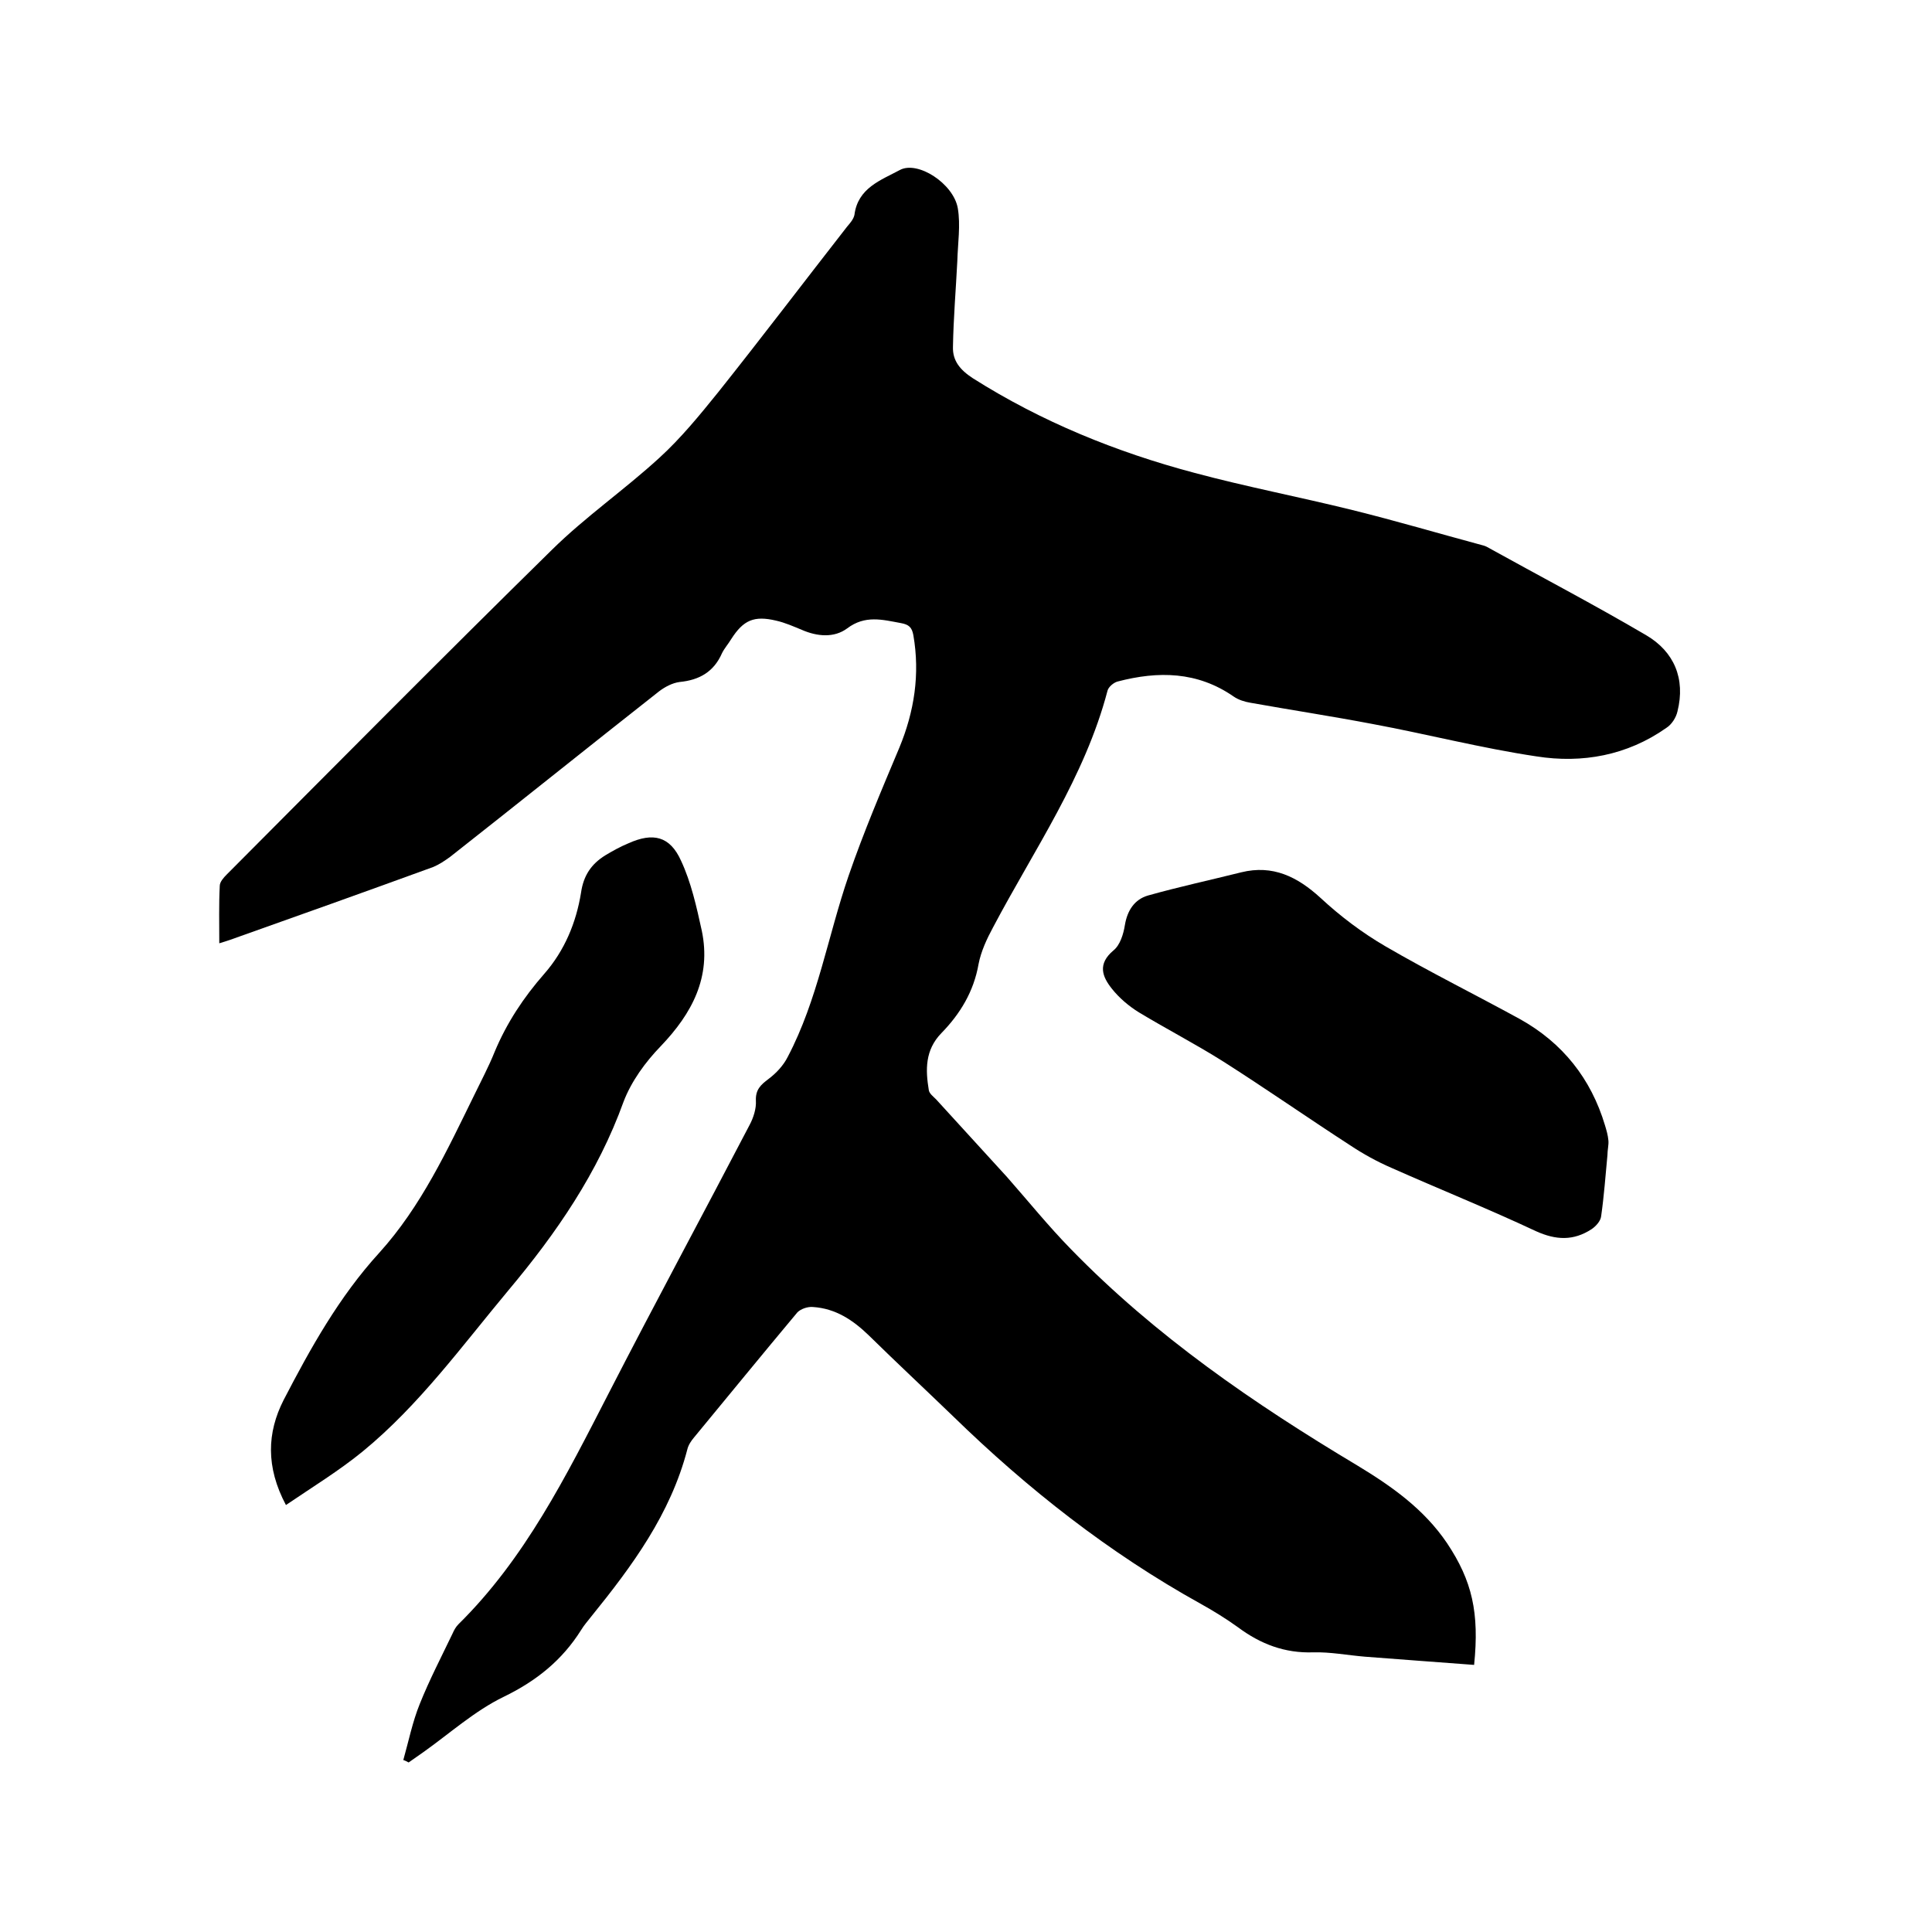
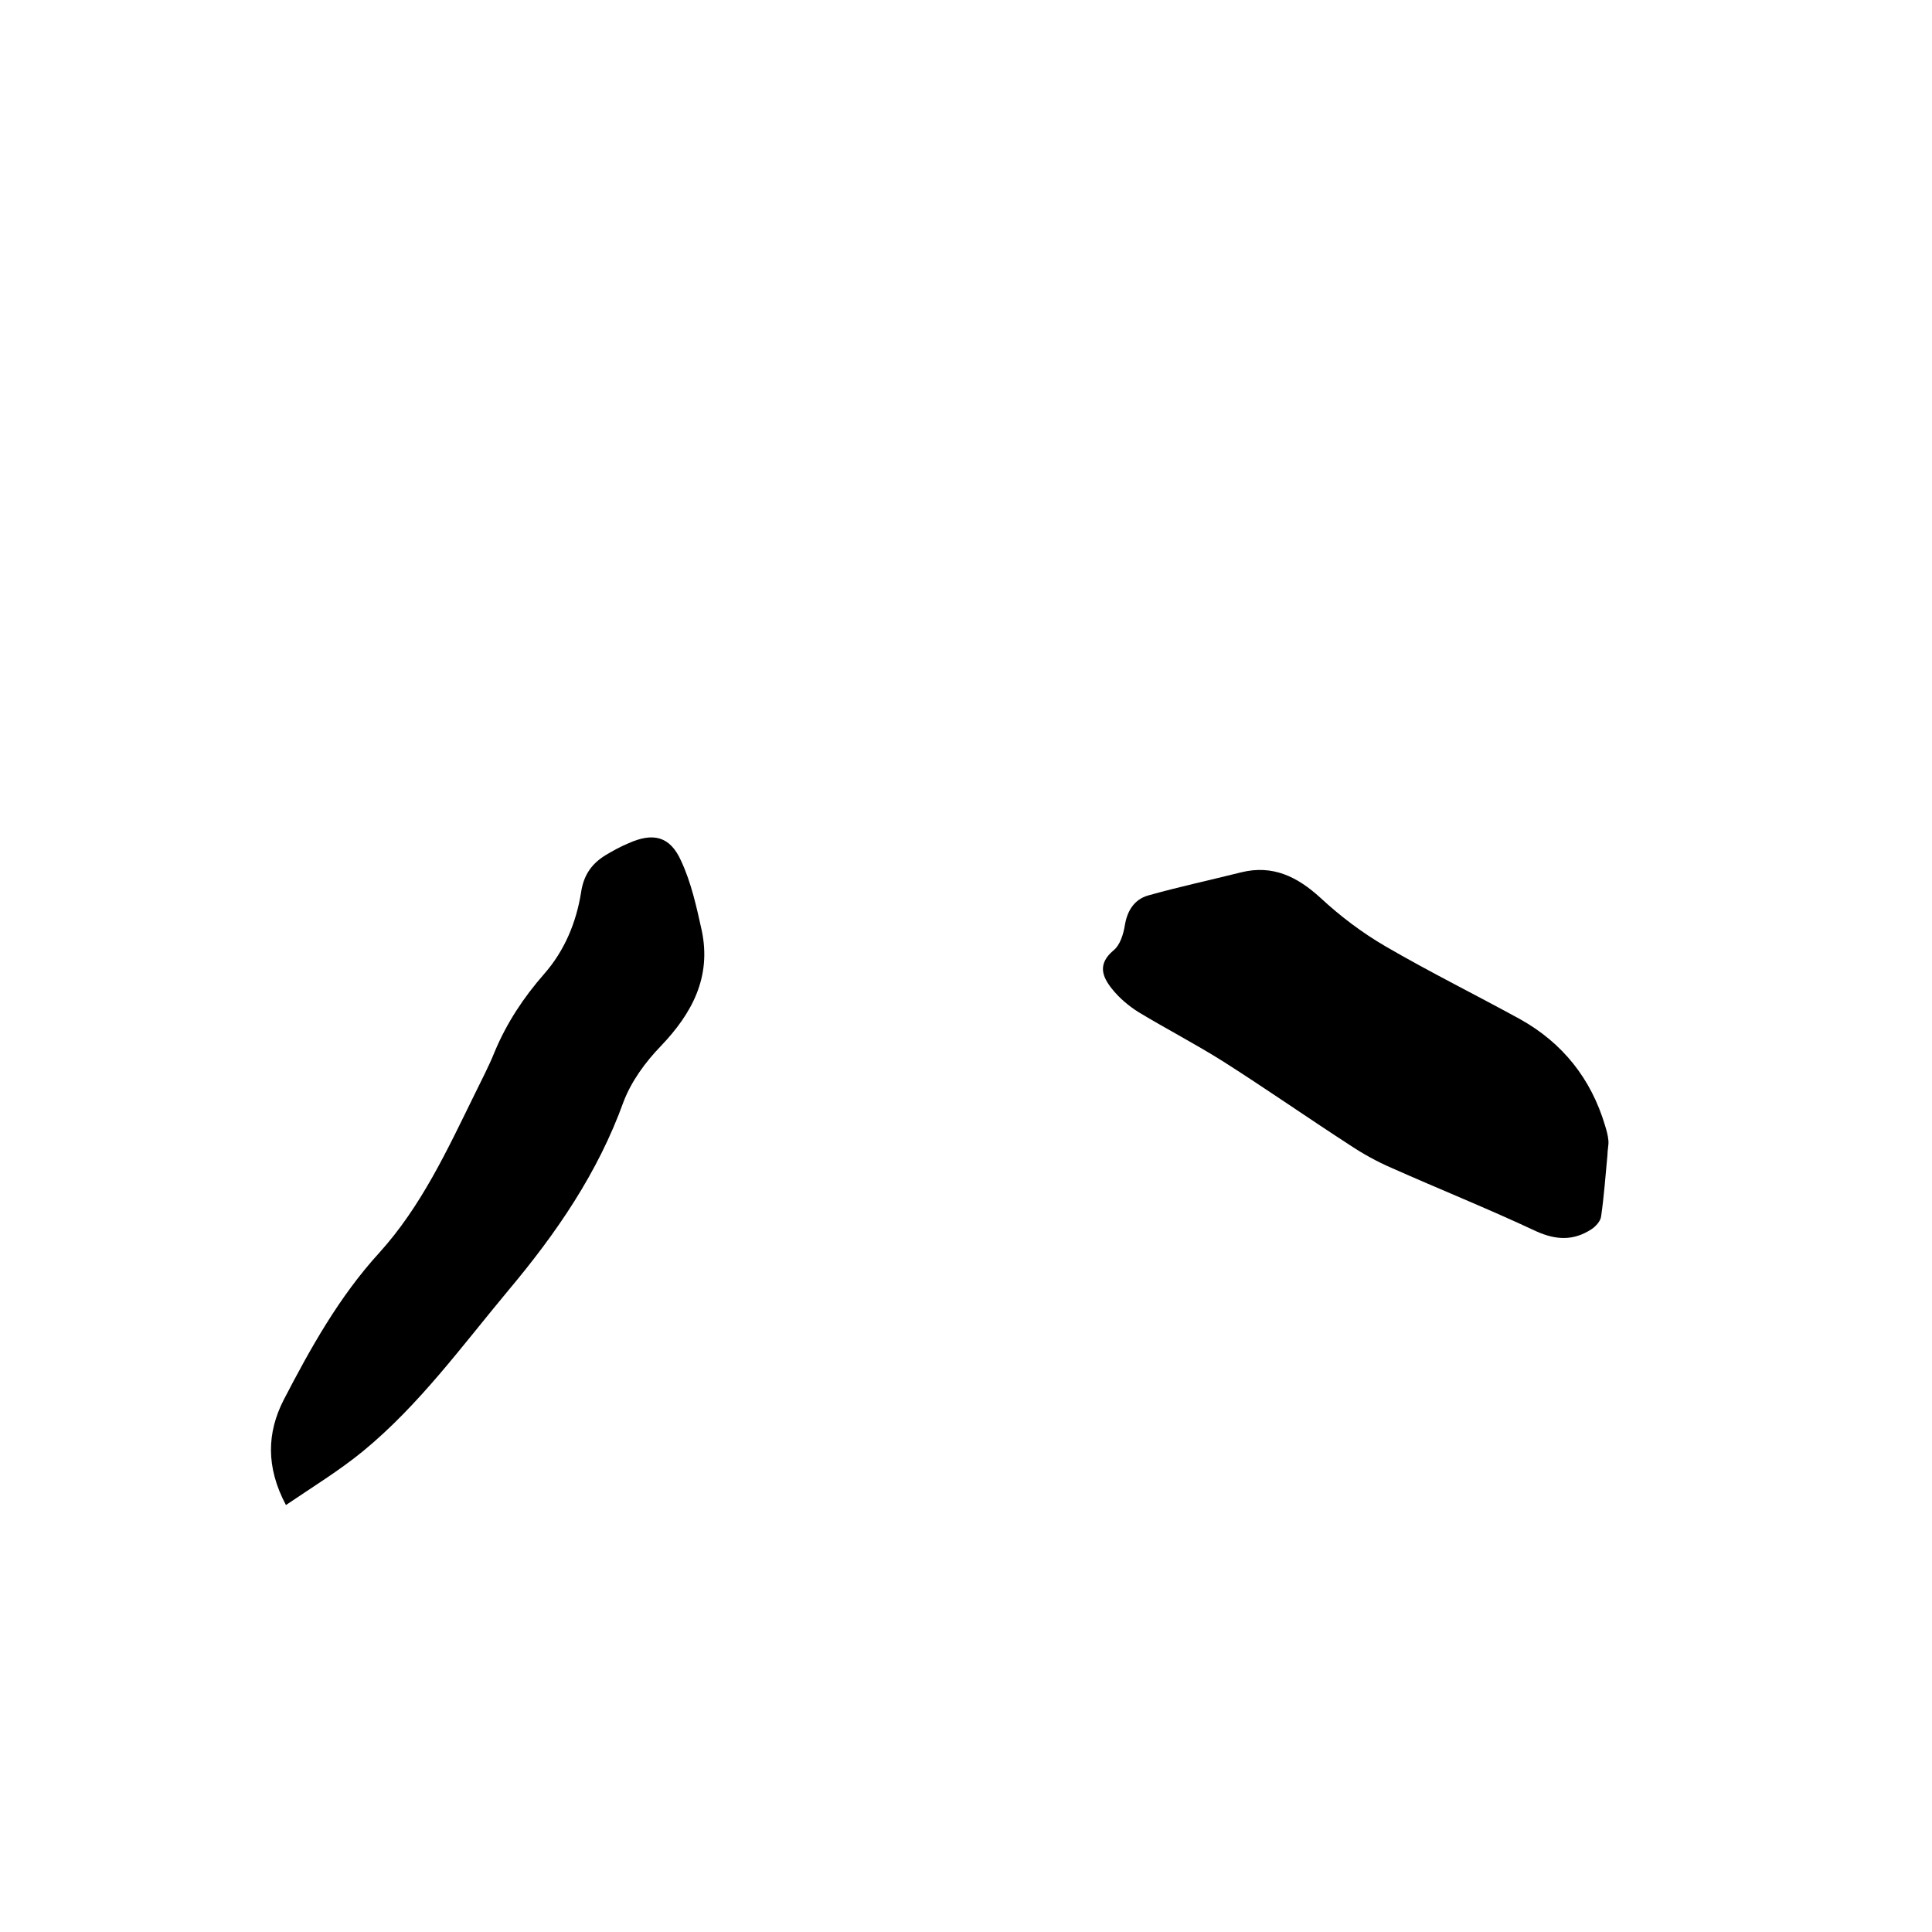
<svg xmlns="http://www.w3.org/2000/svg" enable-background="new 0 0 400 400" viewBox="0 0 400 400">
-   <path d="m305.2 344.7c-7.7-.6-15.1-1.1-22.6-1.7-3.6-.3-7.2-1-10.7-.9-5.9.2-10.9-1.7-15.6-5.2-2.5-1.8-5.1-3.4-7.8-4.9-18.9-10.5-35.7-23.7-51.2-38.8-5.8-5.6-11.7-11.1-17.4-16.7-3.3-3.2-6.9-5.6-11.6-5.9-1.1-.1-2.5.4-3.2 1.1-7.2 8.6-14.3 17.3-21.4 25.9-.6.7-1.2 1.6-1.4 2.5-3.5 13.4-11.4 24.1-19.9 34.6-.7.9-1.5 1.8-2.1 2.8-3.9 6.2-9.2 10.5-16 13.8-6 2.9-11.2 7.6-16.7 11.5-1 .7-2 1.4-3 2.1-.4-.2-.7-.4-1.1-.5 1.1-3.9 1.9-7.9 3.4-11.6 2-5 4.5-9.8 6.8-14.6.3-.7.7-1.4 1.2-1.9 13.8-13.6 22.3-30.7 31-47.6 9.6-18.7 19.6-37.2 29.3-55.8.8-1.5 1.4-3.4 1.3-5-.1-2.3 1-3.3 2.6-4.5s3.1-2.8 4-4.6c6.2-11.8 8.3-25 12.6-37.5 3.1-9 6.8-17.7 10.5-26.5 3.1-7.5 4.3-15.2 2.9-23.3-.3-1.6-.9-2.2-2.6-2.5-3.8-.7-7.4-1.7-11.1 1.1-2.7 2-6.2 1.7-9.4.3-1.7-.7-3.5-1.5-5.3-1.9-4.6-1.1-6.8-.1-9.3 3.8-.6 1-1.4 1.9-1.9 2.9-1.7 3.9-4.7 5.6-8.8 6-1.5.2-3 1-4.2 1.9-14.5 11.4-28.8 22.9-43.3 34.3-1.1.8-2.3 1.6-3.5 2.1-14 5.1-28 10.1-42.1 15.1-.6.2-1.2.4-2.2.7 0-4.2-.1-8 .1-11.9 0-.8.8-1.7 1.4-2.3 22.4-22.5 44.8-45.1 67.4-67.3 6.9-6.8 15-12.4 22.2-19 4.5-4.1 8.4-8.9 12.2-13.6 9-11.3 17.8-22.9 26.7-34.3.6-.7 1.3-1.5 1.5-2.4.7-5.6 5.5-7.2 9.4-9.3 3.7-2 11.1 2.8 12 7.9.6 3.5 0 7.3-.1 11-.3 5.9-.8 11.8-.9 17.7-.1 2.9 1.5 4.8 4.1 6.5 14.2 9 29.7 15.3 45.9 19.6 10.8 2.9 21.8 5 32.7 7.7 8.9 2.2 17.7 4.8 26.6 7.2.4.1.8.2 1.2.4 11 6.1 22.1 11.9 33 18.3 5.8 3.4 8.2 9 6.5 15.8-.3 1.3-1.2 2.7-2.3 3.4-8.1 5.7-17.4 7.4-26.9 5.9-11.4-1.7-22.6-4.6-33.9-6.7-8.4-1.6-16.9-2.9-25.3-4.4-1.2-.2-2.5-.6-3.5-1.3-7.5-5.2-15.6-5.3-24-3.1-.8.2-1.9 1.1-2.1 1.9-4.7 17.9-15.2 32.9-23.7 49-1.3 2.4-2.5 5-3 7.6-1 5.7-3.8 10.3-7.7 14.3-3.4 3.5-3.3 7.6-2.6 11.8.1.7.9 1.3 1.5 1.9 4.9 5.4 9.8 10.7 14.7 16.1 4.4 5 8.6 10.2 13.2 14.9 17.5 18 37.9 32 59.3 44.8 7.1 4.3 13.8 9 18.6 16.1 5.2 7.8 6.7 14.4 5.6 25.2z" />
  <path d="m332.8 239.2c-.4 4.2-.7 8.4-1.3 12.6-.1 1-1.1 2.1-2 2.7-3.7 2.4-7.3 2.3-11.5.4-9.8-4.6-20-8.7-29.9-13.1-3-1.3-5.9-2.9-8.6-4.7-8.8-5.7-17.4-11.7-26.2-17.3-5.7-3.6-11.7-6.7-17.5-10.2-2.1-1.3-4.1-3-5.6-4.9-2-2.5-3-5.1.3-7.9 1.4-1.1 2.1-3.4 2.4-5.3.5-3 2-5.3 4.8-6.1 6.4-1.8 12.9-3.2 19.3-4.8 6.5-1.6 11.6.9 16.4 5.3 4.1 3.8 8.6 7.2 13.4 10 9.1 5.3 18.6 10 27.9 15.1 8.8 4.9 14.7 12.3 17.6 22 .3 1 .6 2 .7 3.1.1.9-.2 2-.2 3.1z" />
  <path d="m59.2 311.6c-4.2-7.9-3.9-15-.5-21.7 5.6-10.8 11.5-21.4 19.8-30.5 8.7-9.6 14.1-21.3 19.7-32.7 1.4-2.9 3-5.9 4.2-8.9 2.5-6 6-11.3 10.3-16.2 4.2-4.8 6.6-10.6 7.6-16.8.5-3.5 2.1-5.9 5-7.7 1.5-.9 3.1-1.8 4.8-2.5 5.1-2.3 8.6-1.5 10.9 3.6 2.1 4.5 3.2 9.5 4.3 14.5 2 9.6-2 17.1-8.5 23.9-3.2 3.3-6.1 7.3-7.7 11.5-5.3 14.7-13.9 27.2-23.8 39-9.6 11.5-18.5 23.8-30.2 33.4-4.9 4-10.3 7.3-15.9 11.1z" />
</svg>